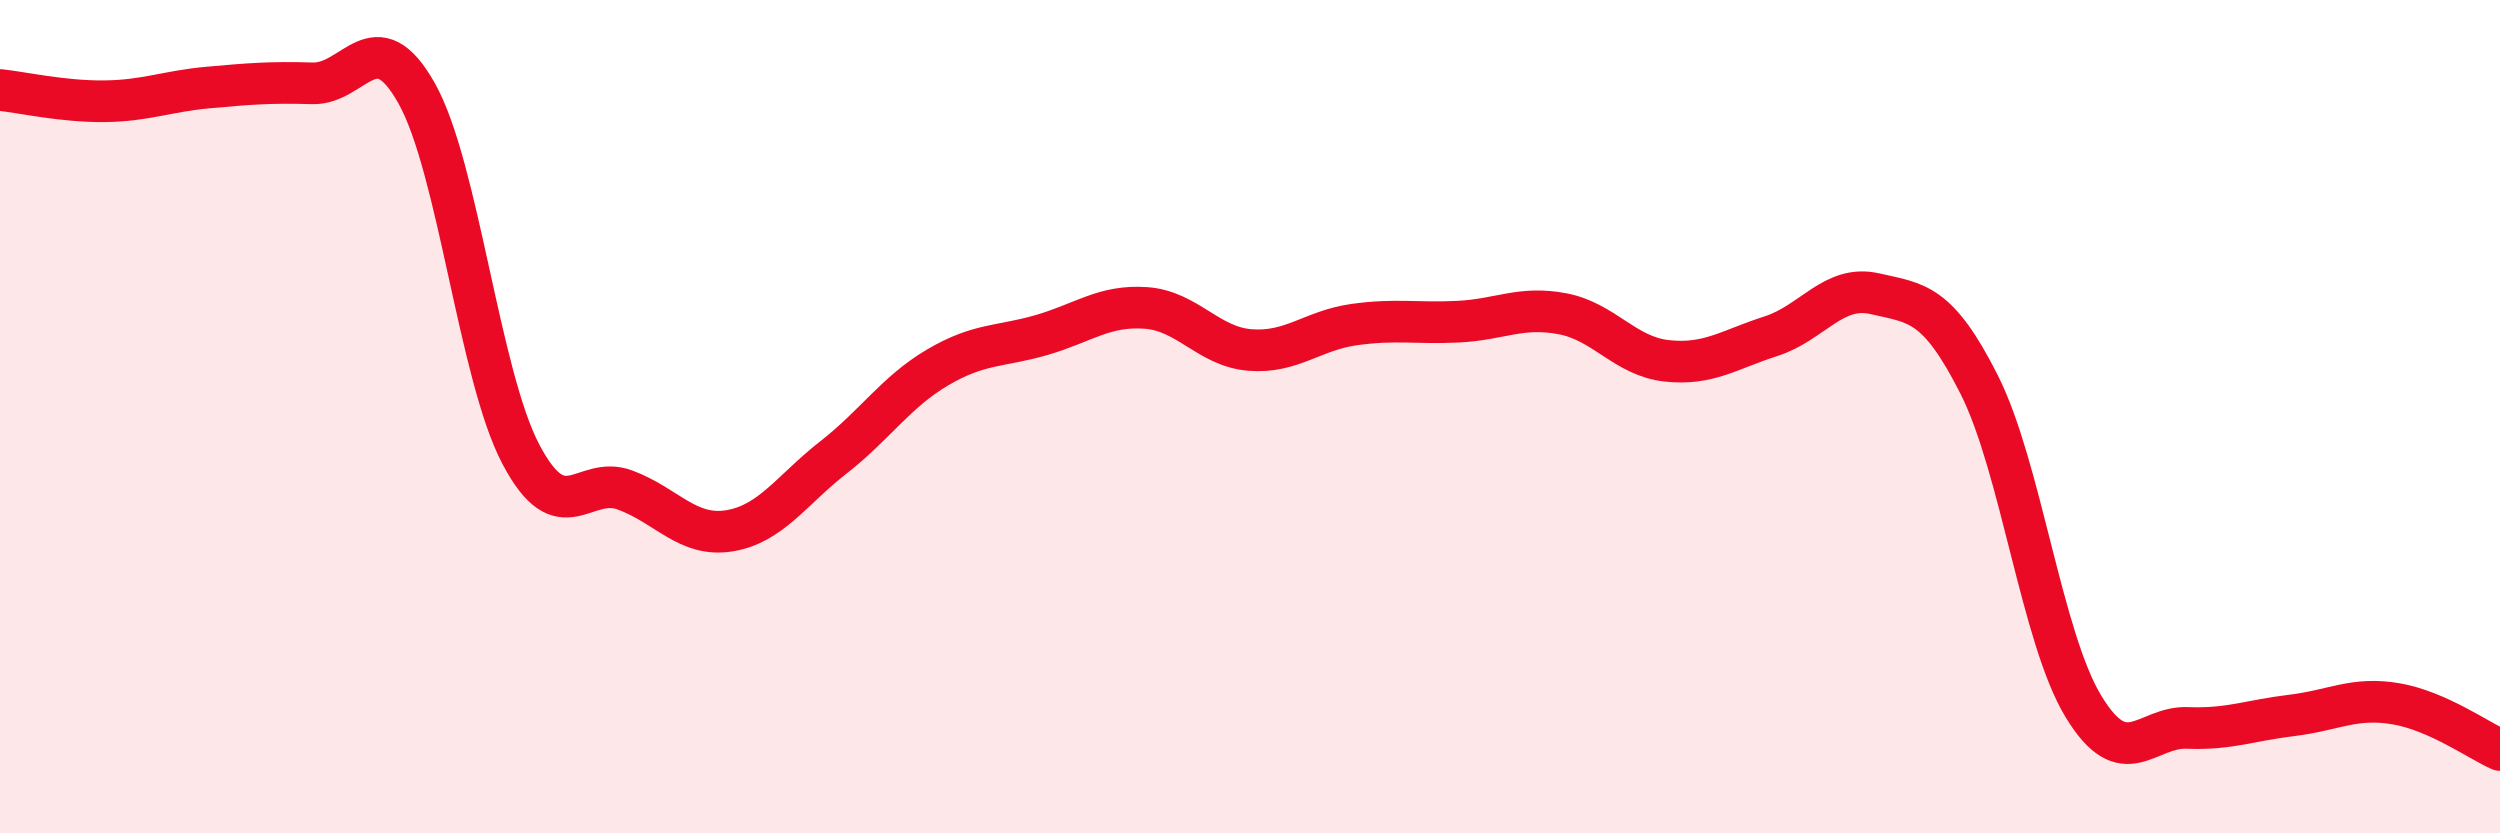
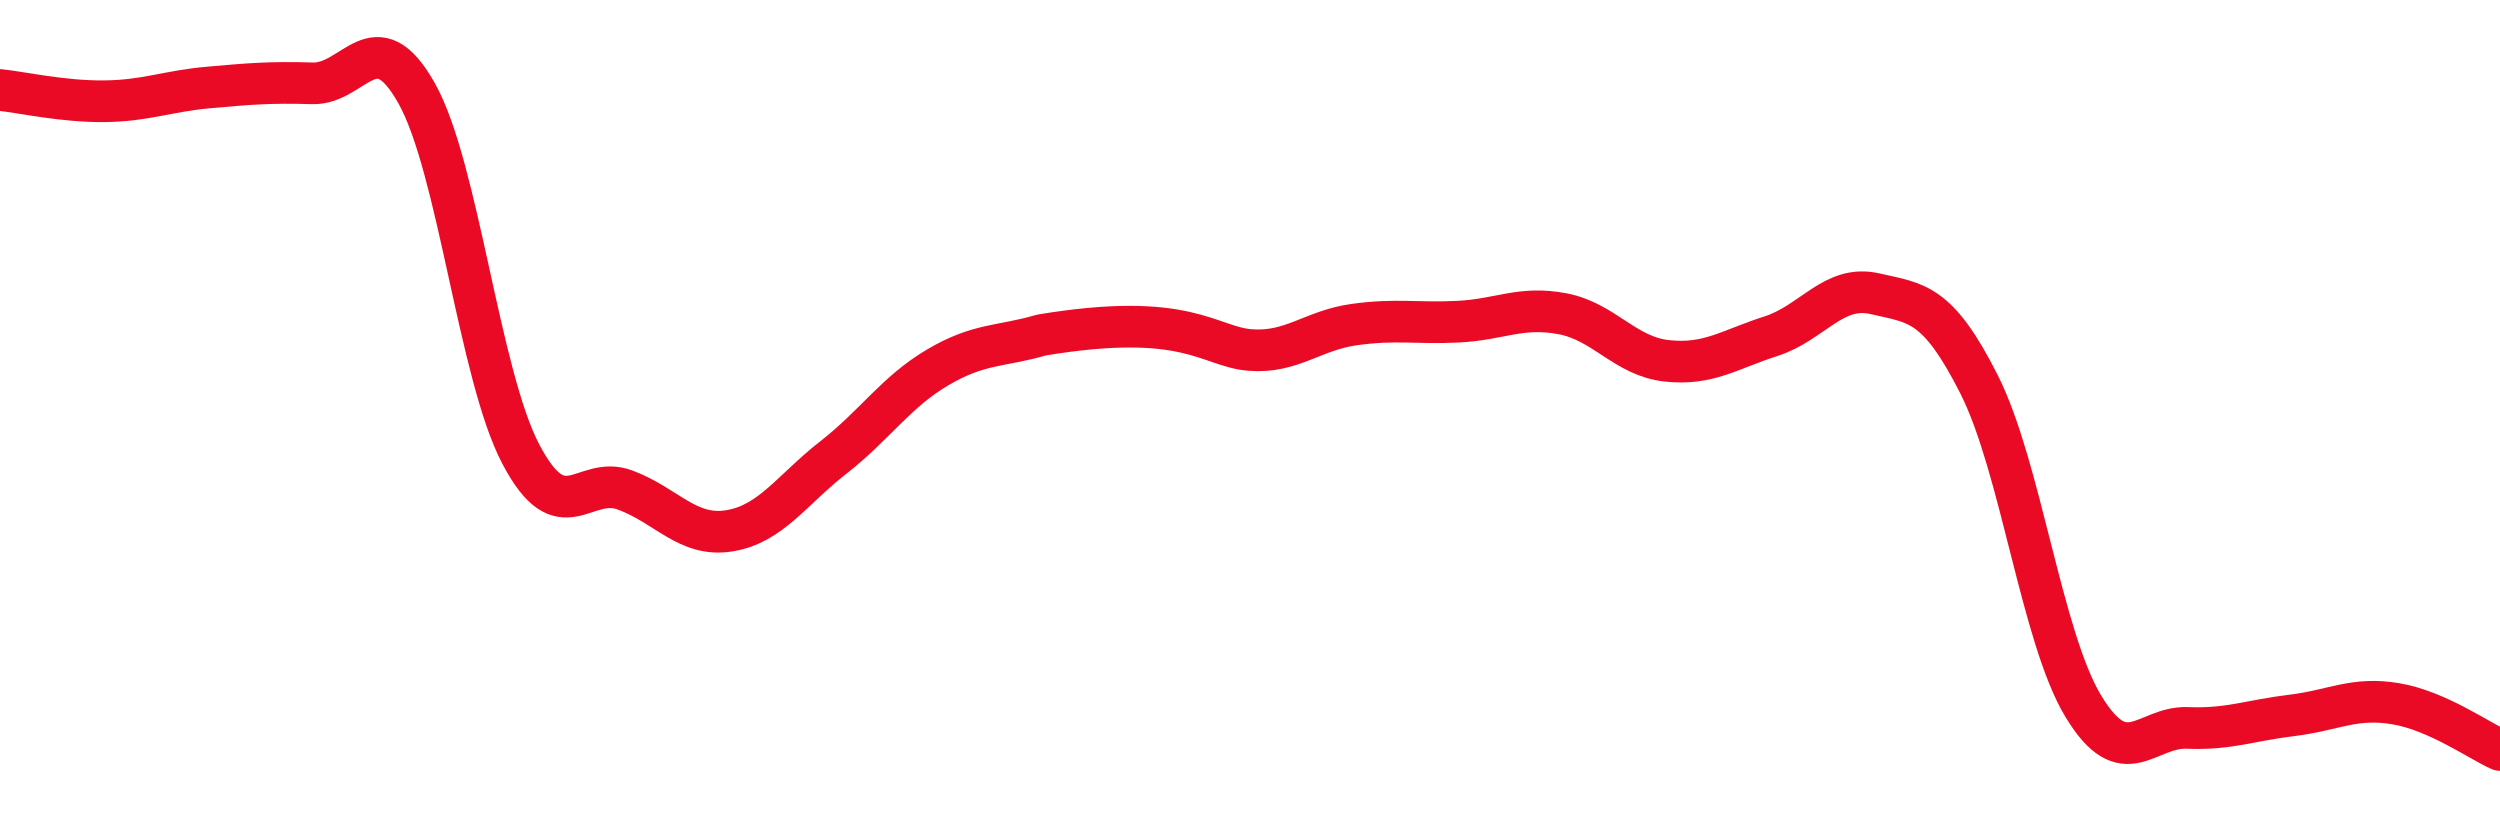
<svg xmlns="http://www.w3.org/2000/svg" width="60" height="20" viewBox="0 0 60 20">
-   <path d="M 0,2.16 C 0.5,2.21 1.5,2.44 2.5,2.43 C 3.5,2.42 4,2.19 5,2.1 C 6,2.01 6.5,1.97 7.5,2 C 8.5,2.03 9,0.46 10,2.24 C 11,4.02 11.5,9 12.5,10.9 C 13.5,12.8 14,11.39 15,11.76 C 16,12.13 16.5,12.9 17.5,12.74 C 18.5,12.58 19,11.76 20,10.98 C 21,10.2 21.5,9.41 22.5,8.82 C 23.5,8.23 24,8.33 25,8.04 C 26,7.75 26.5,7.32 27.5,7.39 C 28.5,7.46 29,8.32 30,8.4 C 31,8.48 31.5,7.93 32.5,7.79 C 33.5,7.65 34,7.77 35,7.72 C 36,7.67 36.5,7.34 37.5,7.53 C 38.5,7.72 39,8.55 40,8.66 C 41,8.77 41.5,8.39 42.5,8.07 C 43.5,7.75 44,6.82 45,7.05 C 46,7.28 46.5,7.25 47.5,9.23 C 48.5,11.21 49,15.3 50,16.95 C 51,18.6 51.5,17.43 52.5,17.47 C 53.5,17.51 54,17.29 55,17.17 C 56,17.05 56.5,16.72 57.5,16.89 C 58.5,17.06 59.5,17.78 60,18L60 20L0 20Z" fill="#EB0A25" opacity="0.1" stroke-linecap="round" stroke-linejoin="round" />
-   <path d="M 0,2.16 C 0.5,2.21 1.5,2.44 2.5,2.43 C 3.5,2.42 4,2.19 5,2.1 C 6,2.01 6.5,1.97 7.5,2 C 8.5,2.03 9,0.46 10,2.24 C 11,4.02 11.5,9 12.5,10.9 C 13.5,12.8 14,11.39 15,11.76 C 16,12.13 16.5,12.9 17.5,12.74 C 18.5,12.58 19,11.76 20,10.98 C 21,10.2 21.5,9.41 22.5,8.82 C 23.5,8.23 24,8.33 25,8.04 C 26,7.75 26.5,7.32 27.5,7.39 C 28.5,7.46 29,8.32 30,8.4 C 31,8.48 31.5,7.93 32.5,7.79 C 33.5,7.65 34,7.77 35,7.72 C 36,7.67 36.5,7.34 37.5,7.53 C 38.5,7.72 39,8.55 40,8.66 C 41,8.77 41.5,8.39 42.5,8.07 C 43.5,7.75 44,6.82 45,7.05 C 46,7.28 46.5,7.25 47.5,9.23 C 48.5,11.21 49,15.3 50,16.95 C 51,18.6 51.5,17.43 52.5,17.47 C 53.5,17.51 54,17.29 55,17.17 C 56,17.05 56.5,16.72 57.5,16.89 C 58.5,17.06 59.5,17.78 60,18" stroke="#EB0A25" stroke-width="1" fill="none" stroke-linecap="round" stroke-linejoin="round" />
+   <path d="M 0,2.16 C 0.5,2.21 1.5,2.44 2.5,2.43 C 3.5,2.42 4,2.19 5,2.1 C 6,2.01 6.5,1.97 7.5,2 C 8.5,2.03 9,0.46 10,2.24 C 11,4.02 11.5,9 12.5,10.9 C 13.5,12.8 14,11.39 15,11.76 C 16,12.13 16.5,12.9 17.5,12.74 C 18.5,12.58 19,11.76 20,10.98 C 21,10.2 21.5,9.41 22.5,8.82 C 23.5,8.23 24,8.33 25,8.04 C 28.5,7.46 29,8.32 30,8.4 C 31,8.48 31.5,7.93 32.5,7.79 C 33.5,7.65 34,7.77 35,7.72 C 36,7.67 36.5,7.34 37.5,7.53 C 38.5,7.72 39,8.55 40,8.66 C 41,8.77 41.5,8.39 42.5,8.07 C 43.5,7.75 44,6.82 45,7.05 C 46,7.28 46.5,7.25 47.5,9.23 C 48.5,11.21 49,15.3 50,16.95 C 51,18.6 51.5,17.43 52.5,17.47 C 53.5,17.51 54,17.29 55,17.17 C 56,17.05 56.5,16.72 57.5,16.89 C 58.5,17.06 59.5,17.78 60,18" stroke="#EB0A25" stroke-width="1" fill="none" stroke-linecap="round" stroke-linejoin="round" />
</svg>